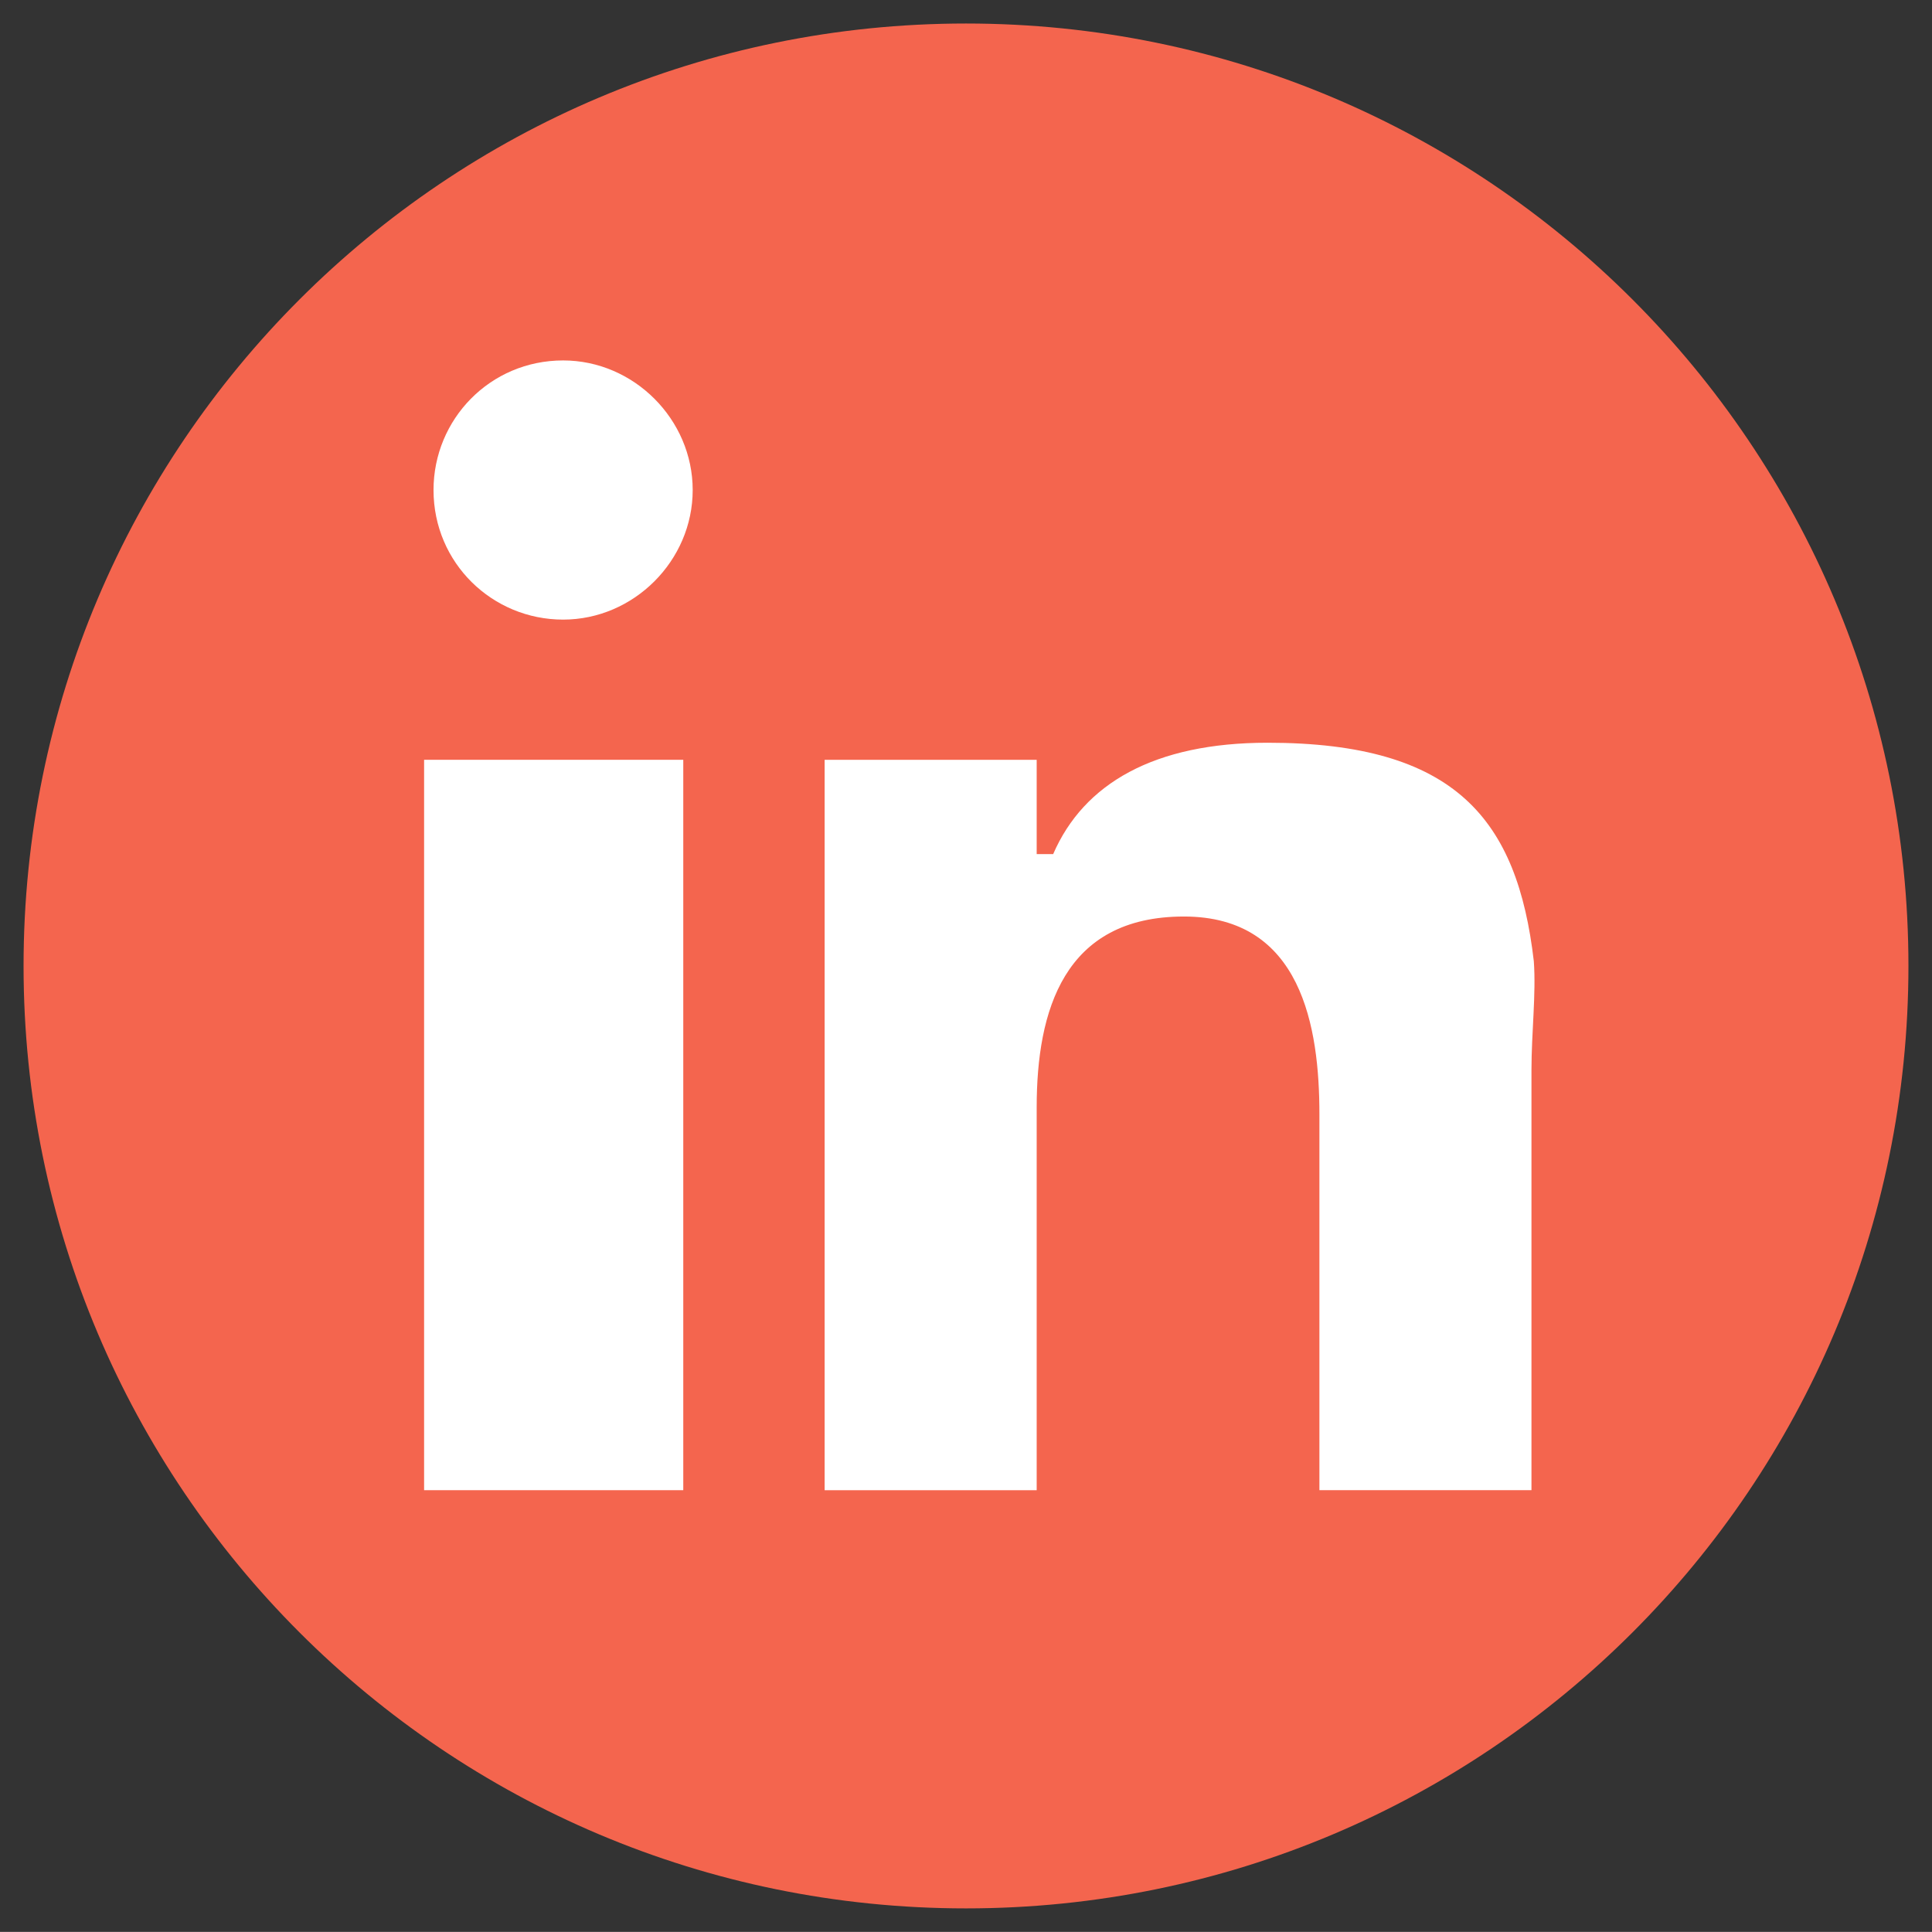
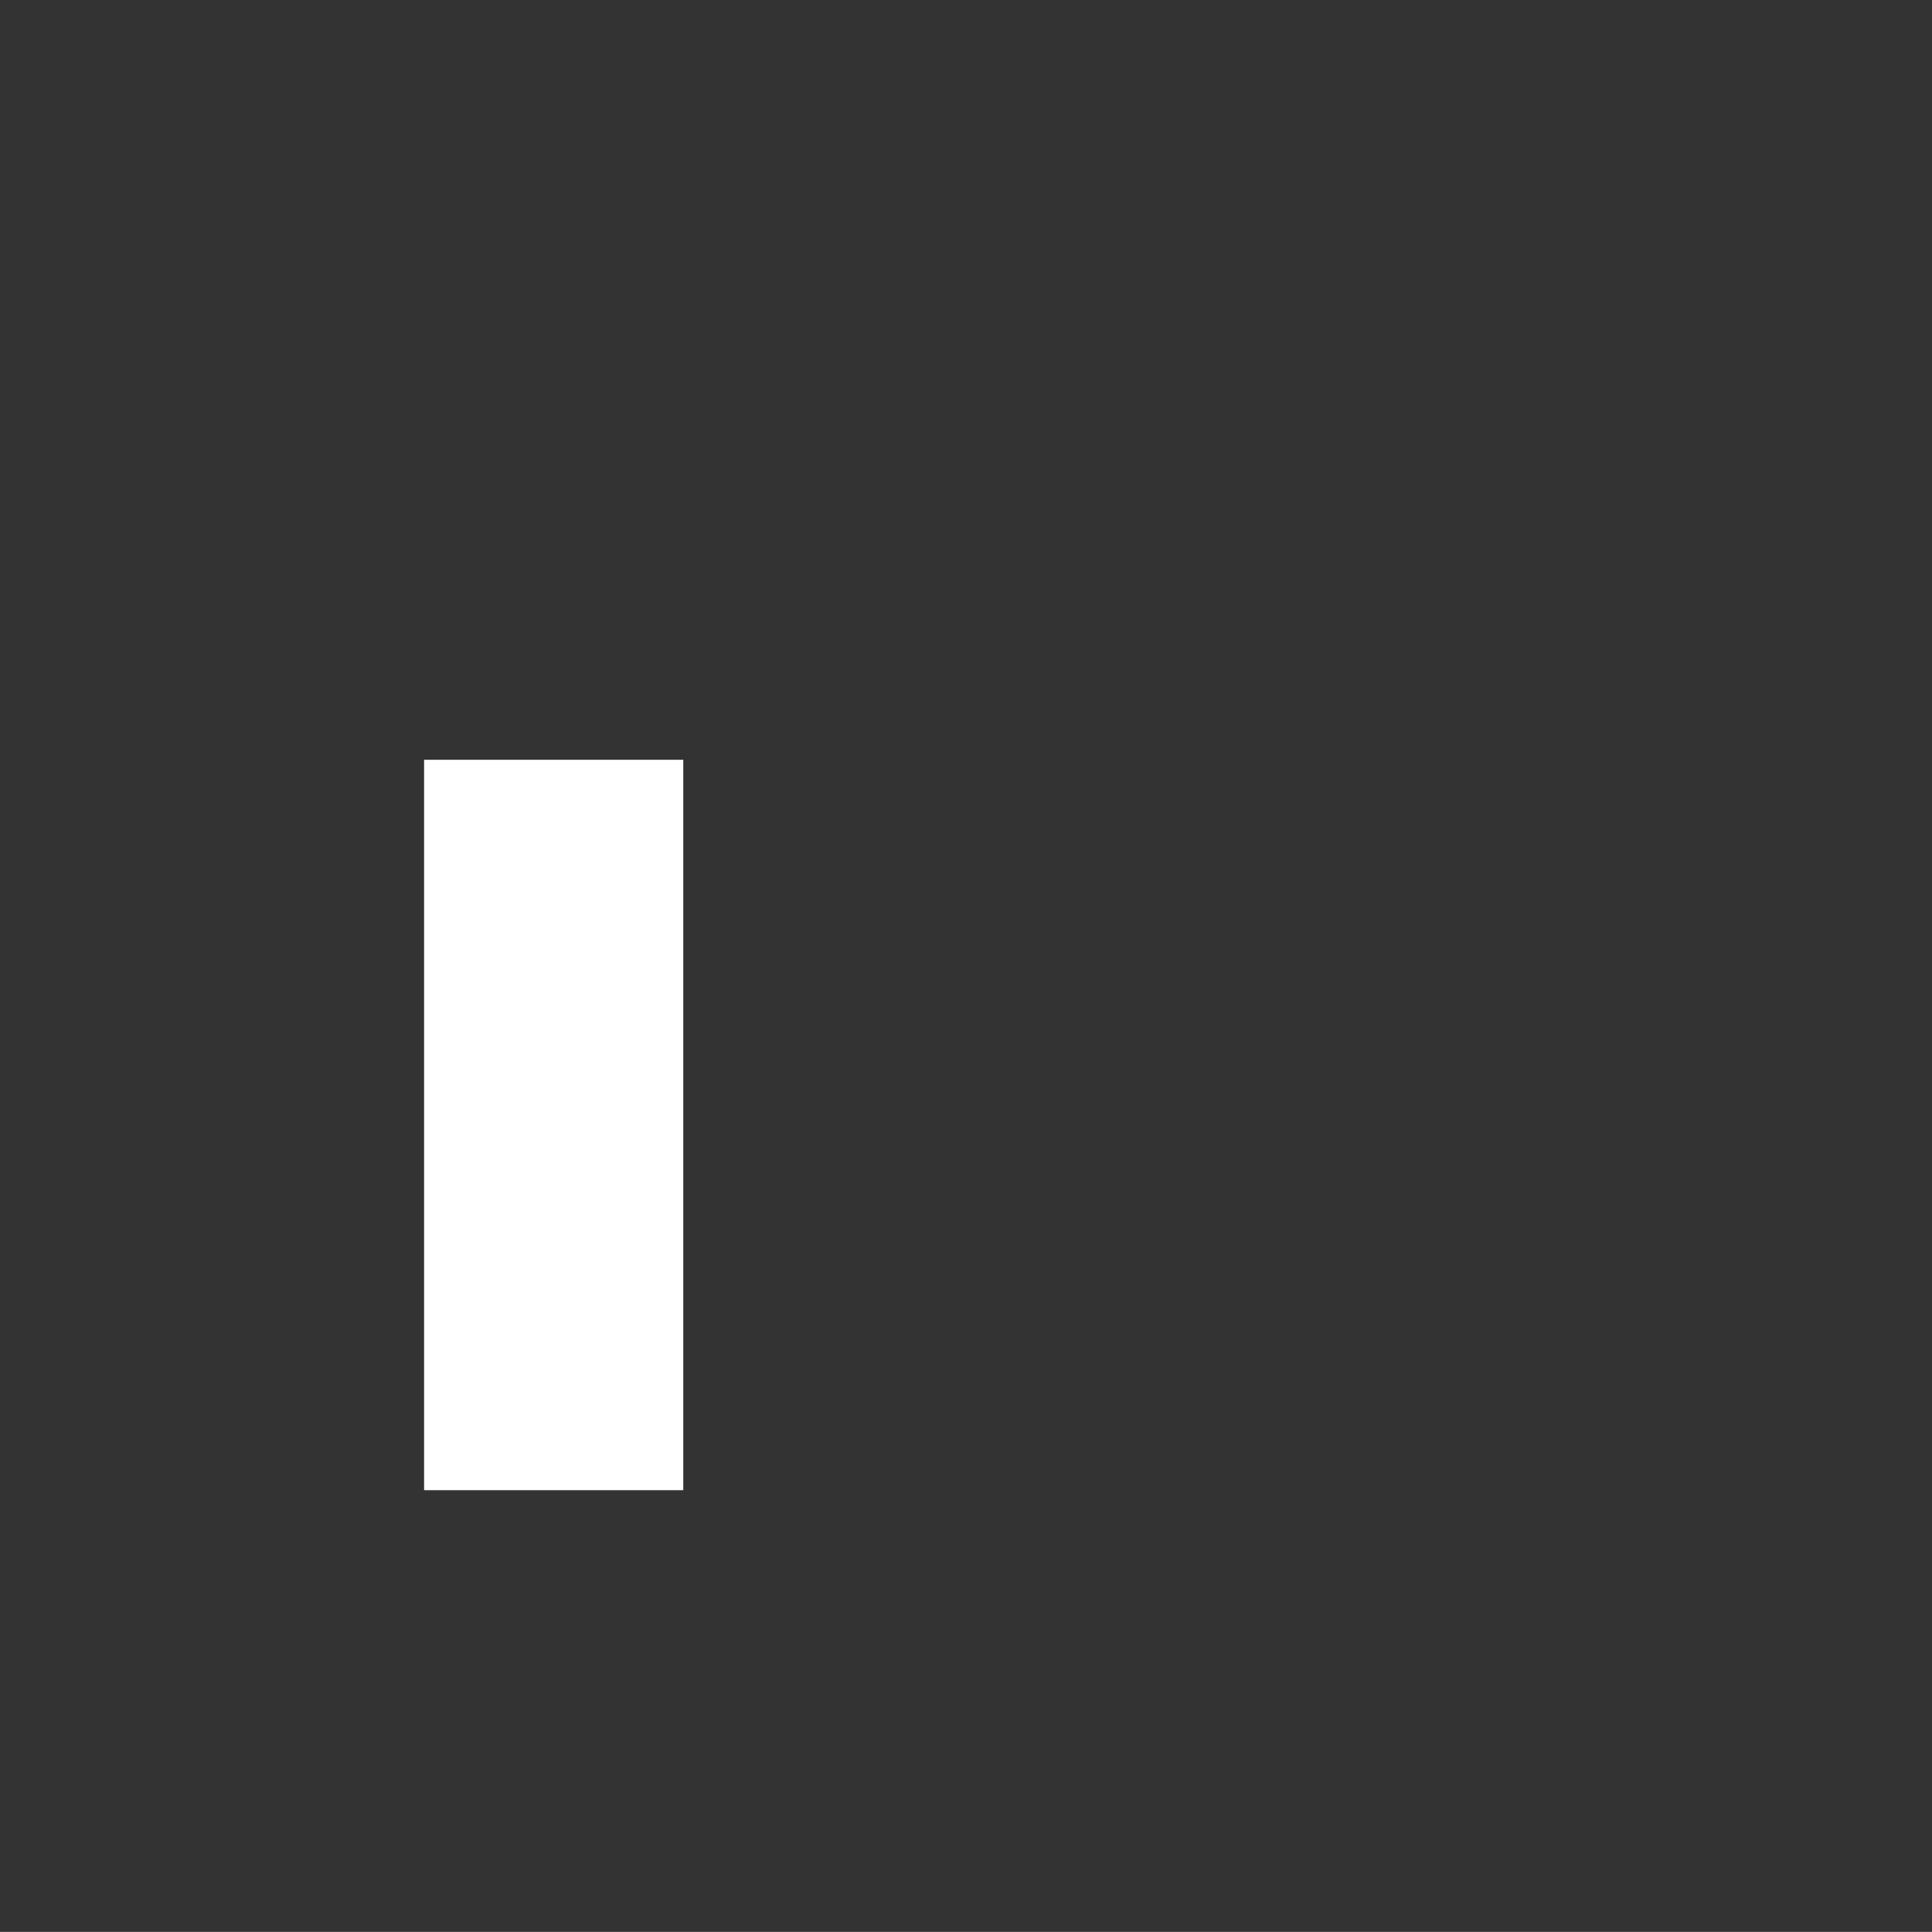
<svg xmlns="http://www.w3.org/2000/svg" version="1.1" id="Warstwa_1" x="0px" y="0px" width="82px" height="81.996px" viewBox="0 0 82 81.996" enable-background="new 0 0 82 81.996" xml:space="preserve">
  <rect x="0" y="0" width="82" height="81.996" fill="#333333" stroke="none" />
  <g id="_x31_">
    <g>
-       <path id="XMLID_108_" fill="#F4654E" d="M81,40.998c0,22.1-17.9,40-40,40s-40-17.9-40-40s17.9-40,40-40S81,18.898,81,40.998z" />
      <g>
        <polygon id="XMLID_106_" fill="#FFFFFF" points="18,39.498 18,63.248 29,63.248 29,37.598 29,32.248 18,32.248    " />
-         <path id="XMLID_105_" fill="#FFFFFF" d="M23.9,15.298c-3.101,0-5.5,2.5-5.5,5.5c0,3.102,2.5,5.5,5.5,5.5s5.5-2.5,5.5-5.5     S26.9,15.298,23.9,15.298z" />
-         <path id="XMLID_104_" fill="#FFFFFF" d="M65.1,40.798c-0.699-6-3.3-9.274-11.3-9.274c-4.8,0-7.8,1.726-9.1,4.726H44v-4h-9v4.95     v26.05h9v-16.25c0-4.1,1.15-8.1,6.25-8.1c5,0,5.75,4.698,5.75,8.398v15.95h9v-17.95v0.125C65,43.823,65.2,42.198,65.1,40.798z" />
      </g>
    </g>
  </g>
  <g id="Layer_1">
</g>
</svg>